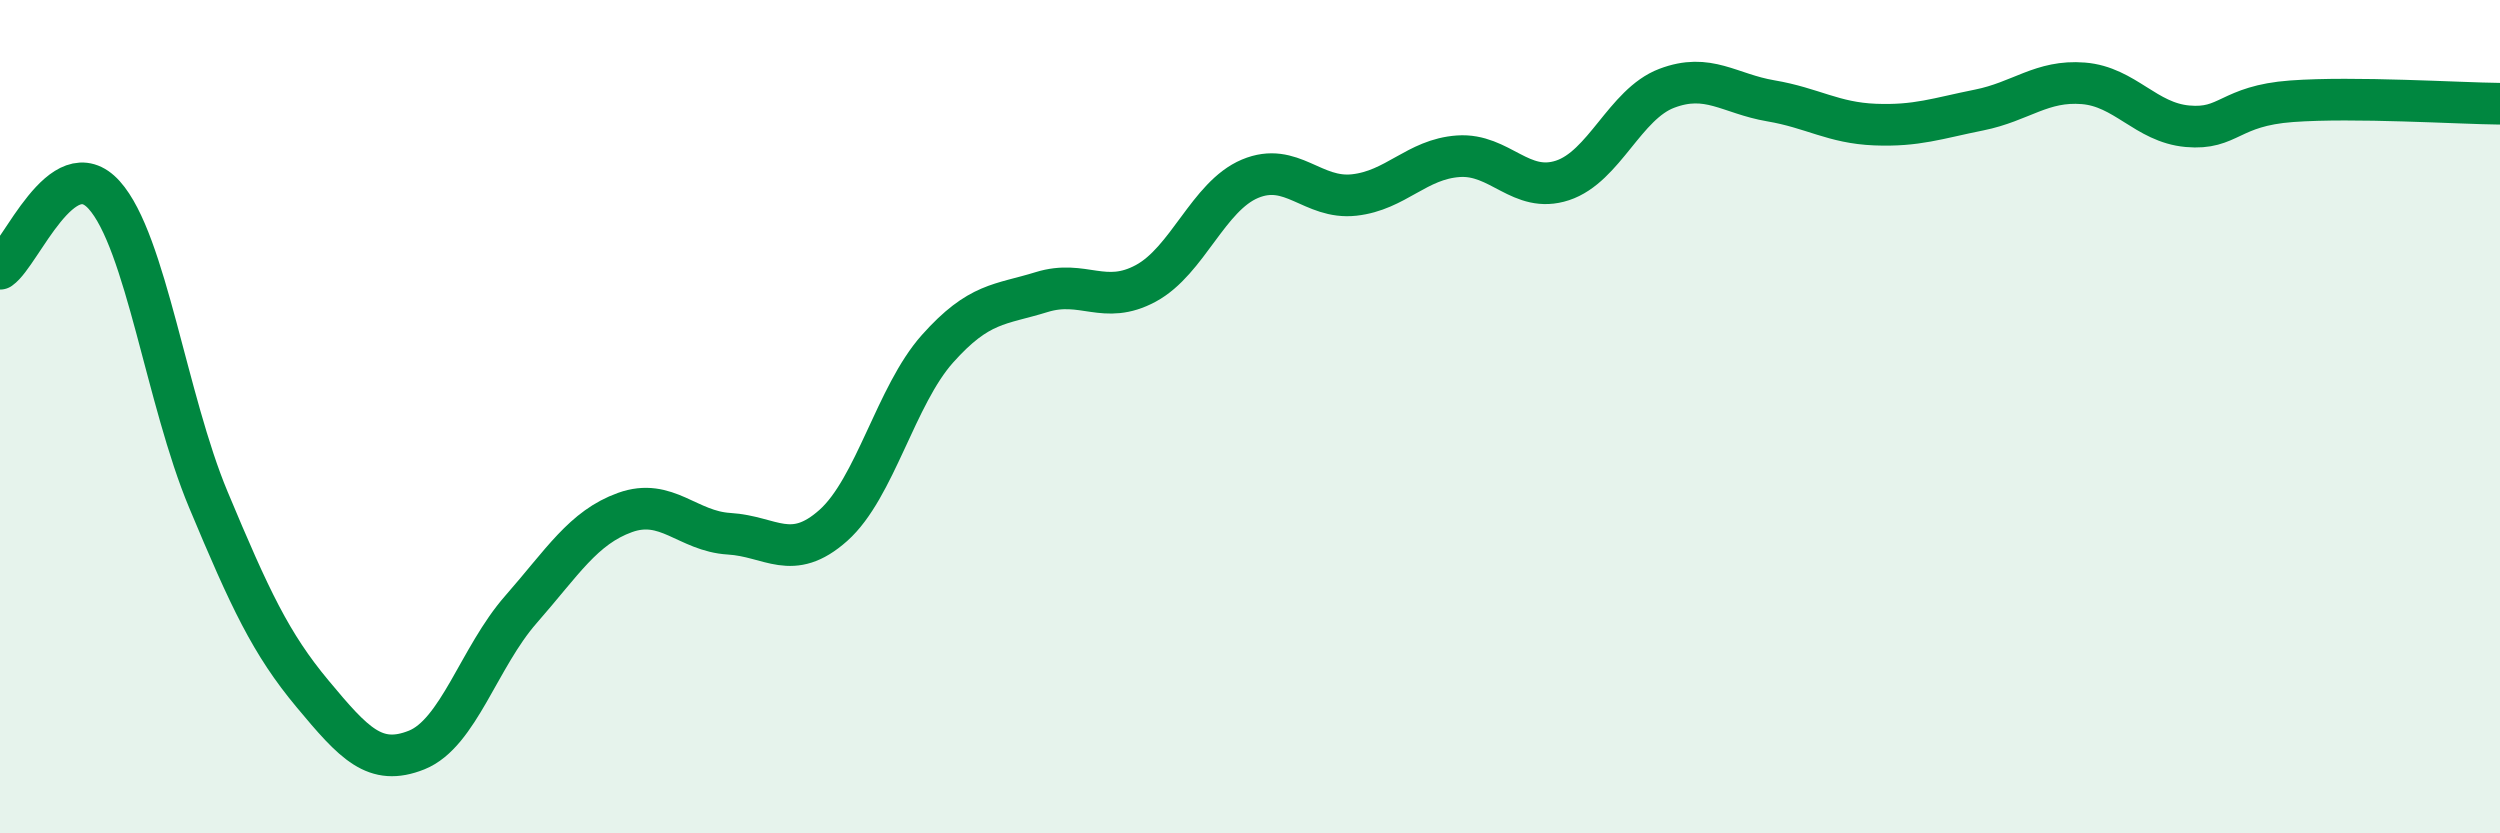
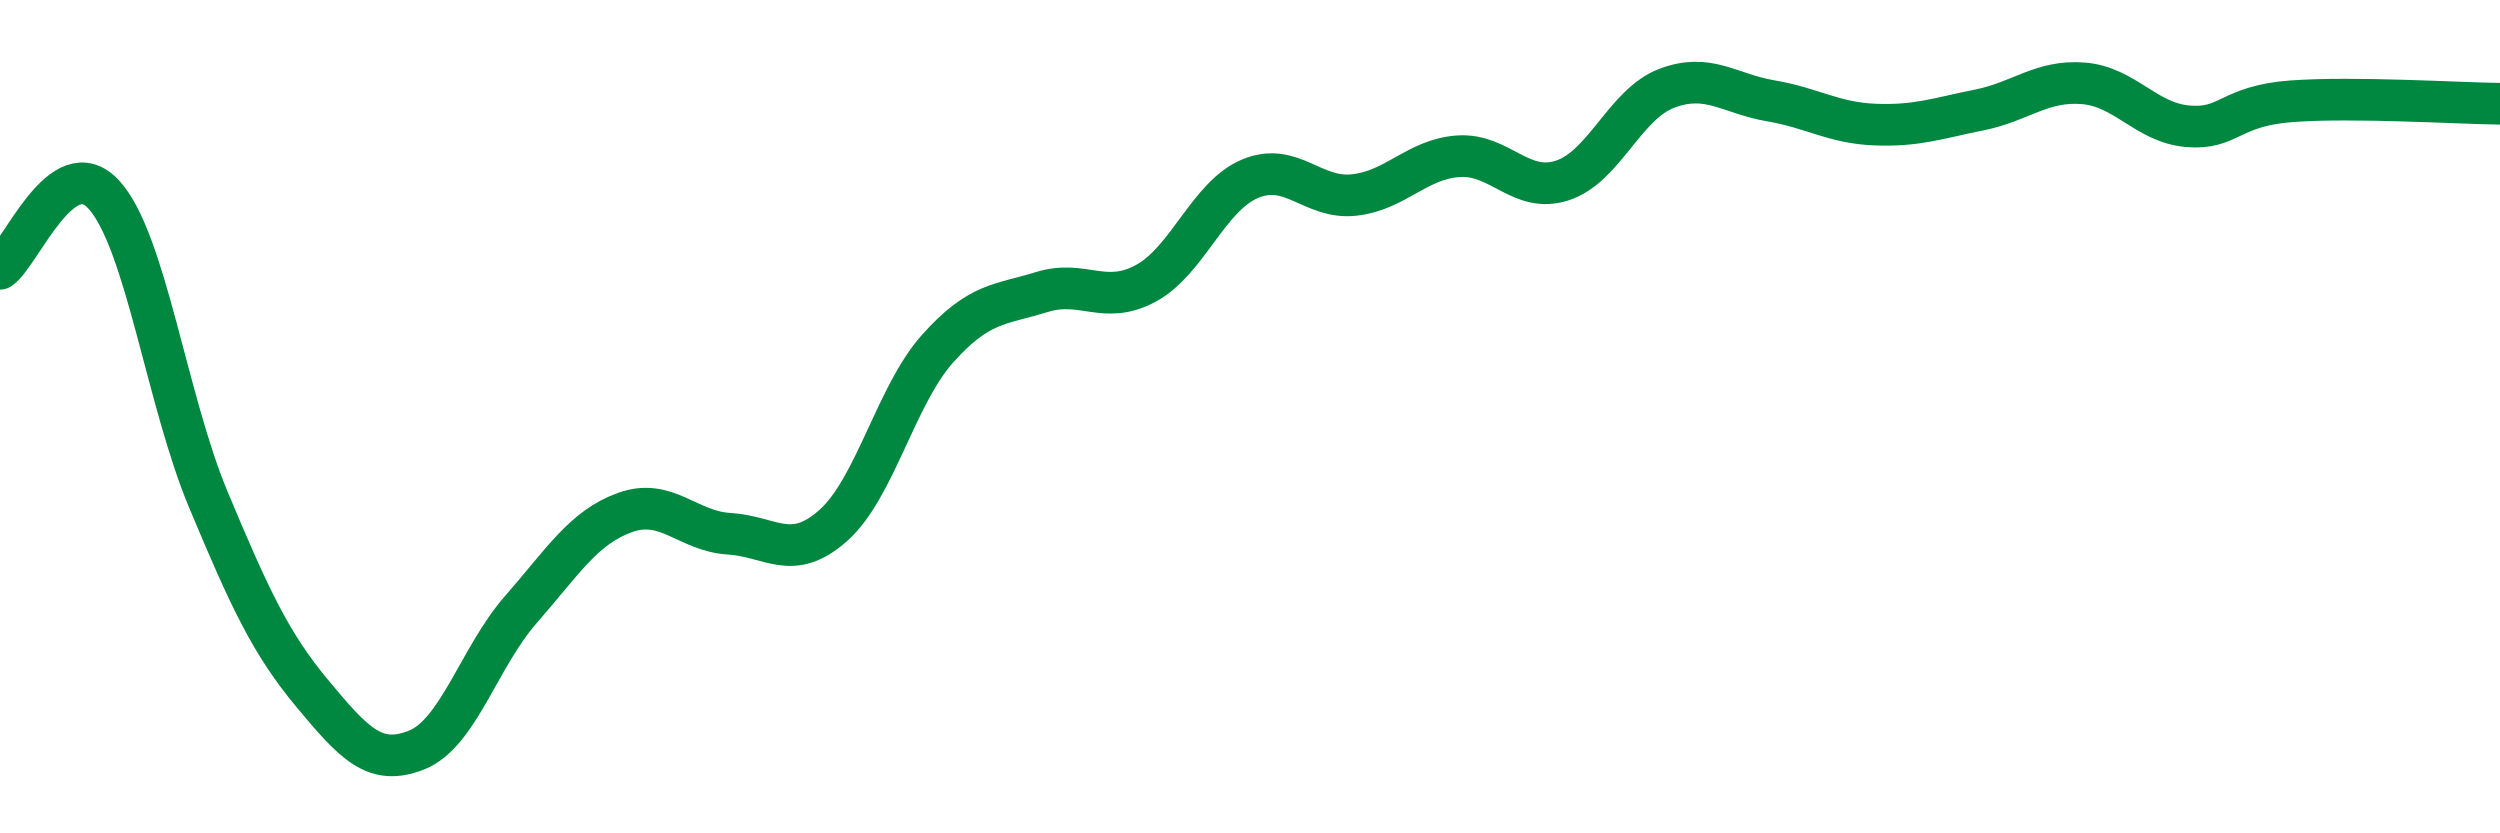
<svg xmlns="http://www.w3.org/2000/svg" width="60" height="20" viewBox="0 0 60 20">
-   <path d="M 0,6.45 C 0.5,6.1 1.5,3.57 2.5,4.68 C 3.5,5.79 4,9.6 5,11.99 C 6,14.38 6.5,15.45 7.5,16.65 C 8.5,17.85 9,18.4 10,18 C 11,17.6 11.5,15.77 12.5,14.63 C 13.5,13.49 14,12.66 15,12.3 C 16,11.94 16.5,12.75 17.5,12.81 C 18.5,12.87 19,13.5 20,12.61 C 21,11.72 21.5,9.49 22.5,8.37 C 23.5,7.25 24,7.32 25,7.01 C 26,6.7 26.5,7.34 27.5,6.8 C 28.5,6.26 29,4.71 30,4.29 C 31,3.87 31.5,4.79 32.5,4.68 C 33.5,4.57 34,3.82 35,3.75 C 36,3.68 36.5,4.66 37.5,4.33 C 38.5,4 39,2.5 40,2.12 C 41,1.74 41.5,2.25 42.5,2.42 C 43.5,2.59 44,2.95 45,2.99 C 46,3.03 46.5,2.84 47.5,2.64 C 48.5,2.44 49,1.92 50,2 C 51,2.08 51.5,2.94 52.5,3.03 C 53.5,3.12 53.5,2.54 55,2.43 C 56.5,2.32 59,2.48 60,2.49L60 20L0 20Z" fill="#008740" opacity="0.1" stroke-linecap="round" stroke-linejoin="round" />
  <path d="M 0,6.45 C 0.5,6.1 1.5,3.57 2.5,4.68 C 3.5,5.79 4,9.6 5,11.99 C 6,14.38 6.5,15.45 7.5,16.65 C 8.5,17.85 9,18.4 10,18 C 11,17.6 11.5,15.77 12.5,14.63 C 13.5,13.49 14,12.66 15,12.3 C 16,11.94 16.5,12.75 17.5,12.81 C 18.5,12.87 19,13.5 20,12.61 C 21,11.72 21.5,9.49 22.5,8.37 C 23.5,7.25 24,7.32 25,7.01 C 26,6.7 26.5,7.34 27.5,6.8 C 28.5,6.26 29,4.71 30,4.29 C 31,3.87 31.5,4.79 32.5,4.68 C 33.5,4.57 34,3.82 35,3.75 C 36,3.68 36.5,4.66 37.5,4.33 C 38.5,4 39,2.5 40,2.12 C 41,1.74 41.5,2.25 42.5,2.42 C 43.5,2.59 44,2.95 45,2.99 C 46,3.03 46.5,2.84 47.5,2.64 C 48.5,2.44 49,1.92 50,2 C 51,2.08 51.5,2.94 52.5,3.03 C 53.5,3.12 53.5,2.54 55,2.43 C 56.5,2.32 59,2.48 60,2.49" stroke="#008740" stroke-width="1" fill="none" stroke-linecap="round" stroke-linejoin="round" />
</svg>